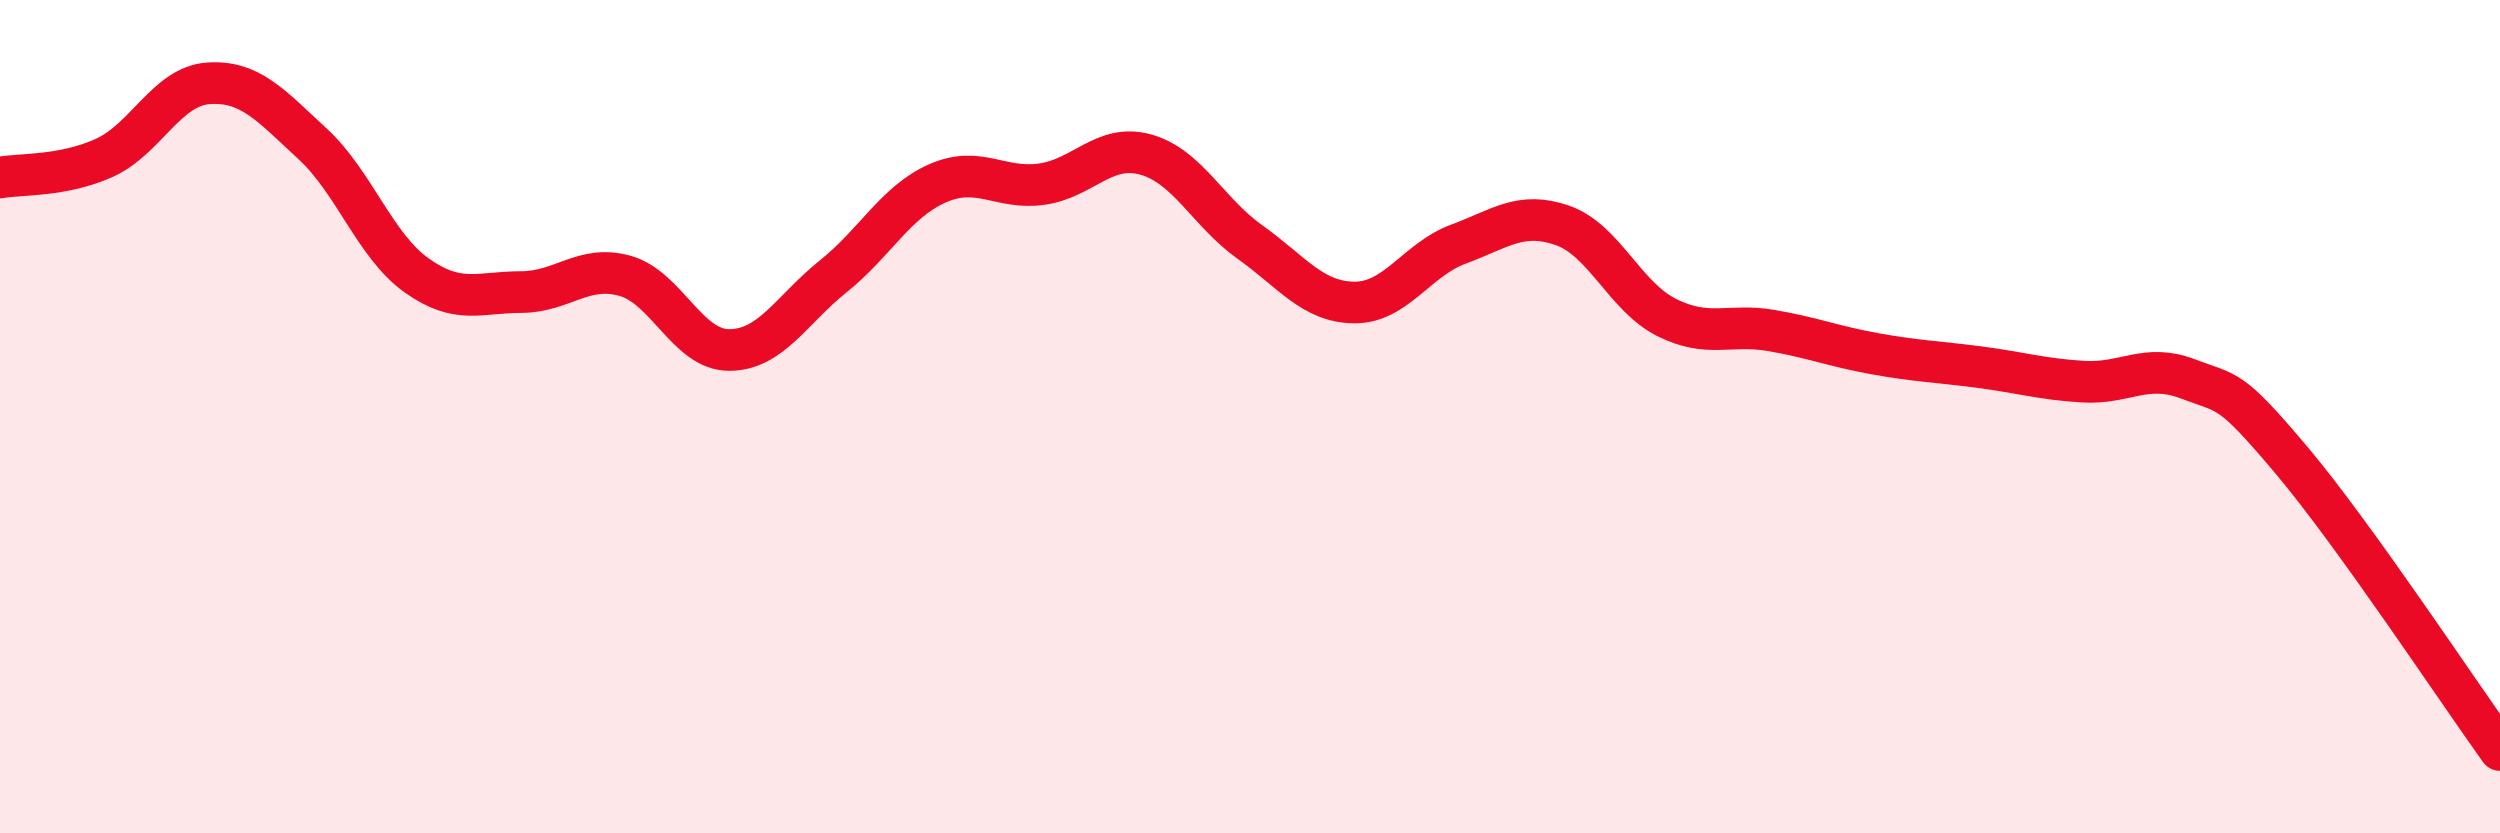
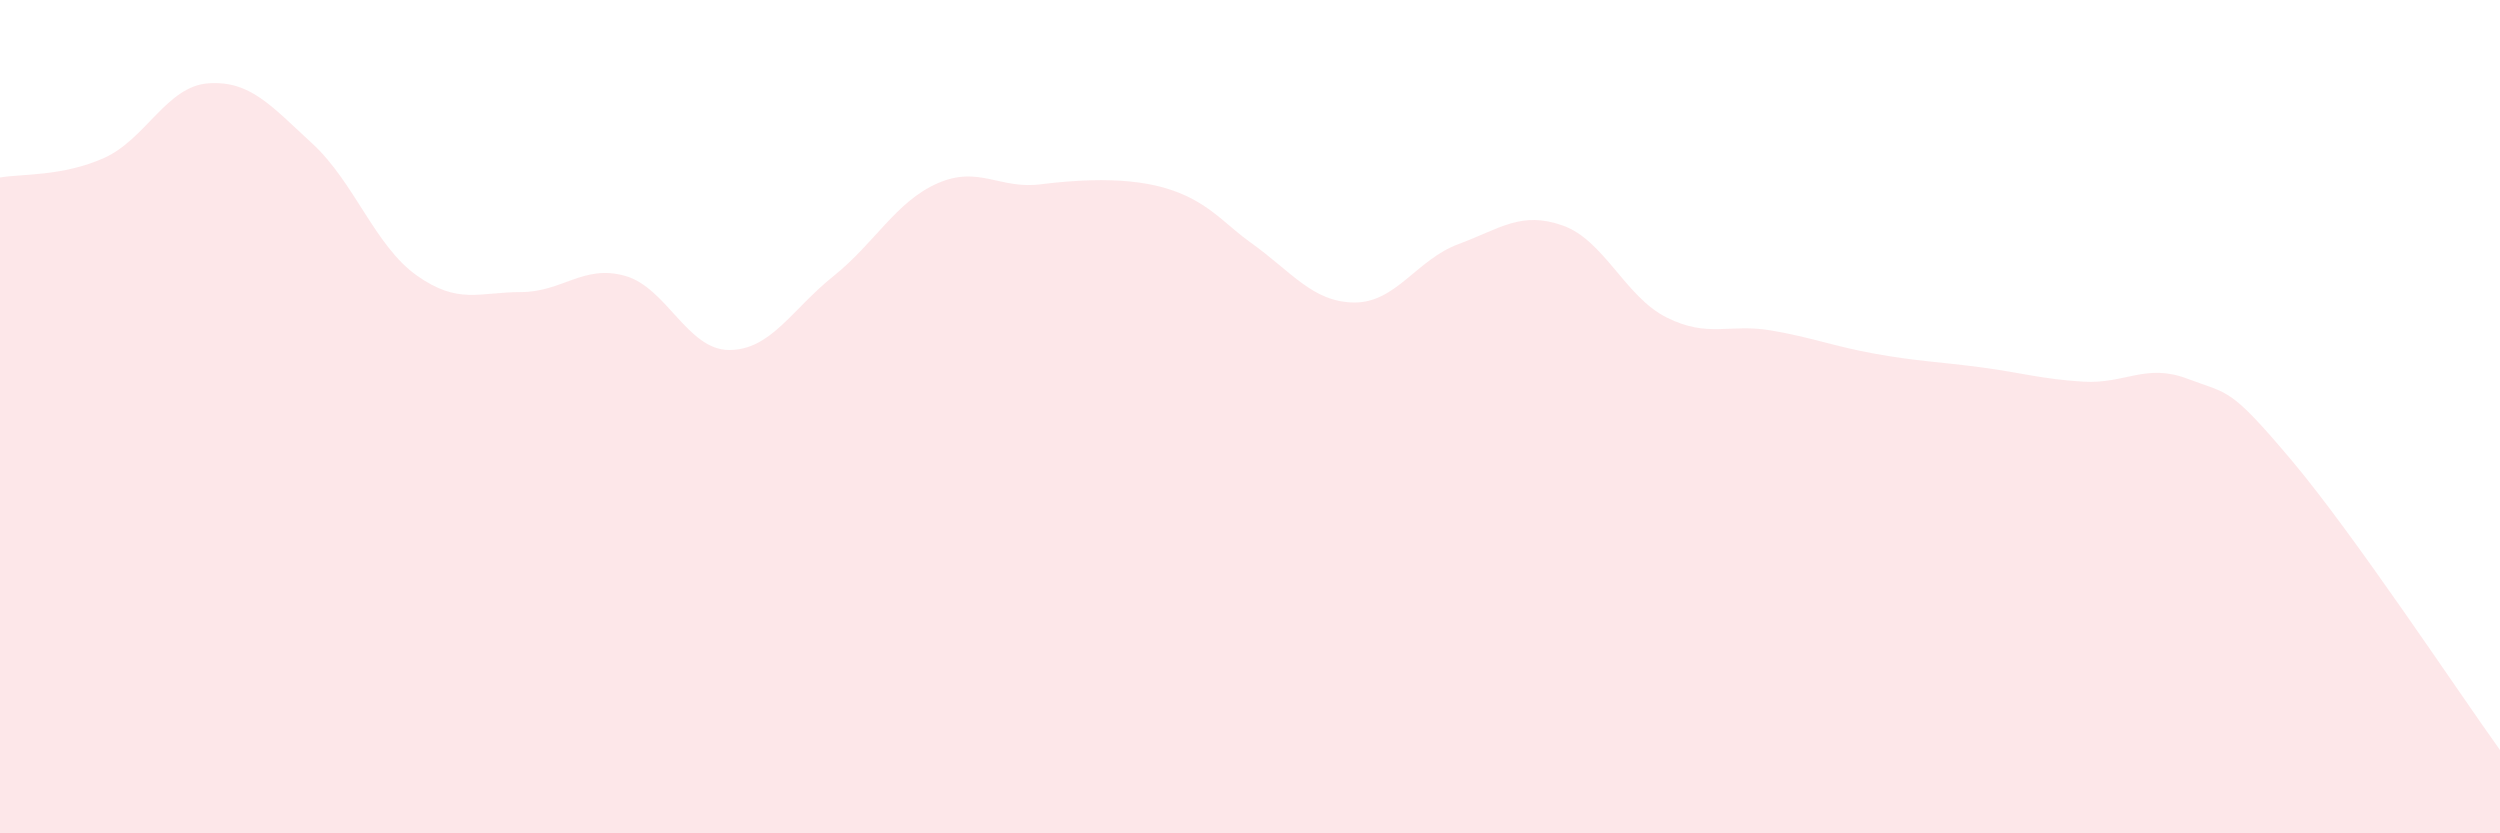
<svg xmlns="http://www.w3.org/2000/svg" width="60" height="20" viewBox="0 0 60 20">
-   <path d="M 0,4.26 C 0.5,4.17 1.5,4.24 2.5,3.79 C 3.5,3.34 4,2.07 5,2 C 6,1.93 6.5,2.53 7.5,3.45 C 8.5,4.37 9,5.9 10,6.61 C 11,7.32 11.5,7.01 12.5,7.01 C 13.5,7.01 14,6.34 15,6.62 C 16,6.9 16.5,8.4 17.5,8.4 C 18.5,8.4 19,7.43 20,6.63 C 21,5.83 21.5,4.84 22.5,4.4 C 23.5,3.96 24,4.56 25,4.42 C 26,4.28 26.5,3.43 27.5,3.71 C 28.5,3.99 29,5.1 30,5.81 C 31,6.52 31.5,7.25 32.5,7.26 C 33.5,7.27 34,6.23 35,5.86 C 36,5.49 36.5,5.06 37.5,5.41 C 38.5,5.76 39,7.12 40,7.62 C 41,8.12 41.5,7.76 42.5,7.93 C 43.5,8.1 44,8.31 45,8.49 C 46,8.67 46.5,8.68 47.5,8.81 C 48.5,8.94 49,9.1 50,9.16 C 51,9.22 51.5,8.71 52.5,9.09 C 53.5,9.47 53.5,9.27 55,11.05 C 56.5,12.83 59,16.61 60,18L60 20L0 20Z" fill="#EB0A25" opacity="0.1" stroke-linecap="round" stroke-linejoin="round" />
-   <path d="M 0,4.26 C 0.5,4.17 1.5,4.24 2.5,3.79 C 3.5,3.34 4,2.07 5,2 C 6,1.93 6.5,2.53 7.5,3.45 C 8.5,4.37 9,5.9 10,6.61 C 11,7.32 11.5,7.01 12.5,7.01 C 13.5,7.01 14,6.34 15,6.62 C 16,6.9 16.5,8.4 17.5,8.4 C 18.5,8.4 19,7.43 20,6.63 C 21,5.83 21.5,4.84 22.5,4.4 C 23.5,3.96 24,4.56 25,4.42 C 26,4.28 26.5,3.43 27.5,3.71 C 28.5,3.99 29,5.1 30,5.81 C 31,6.52 31.5,7.25 32.5,7.26 C 33.5,7.27 34,6.23 35,5.86 C 36,5.49 36.5,5.06 37.5,5.41 C 38.5,5.76 39,7.12 40,7.62 C 41,8.12 41.5,7.76 42.5,7.93 C 43.5,8.1 44,8.31 45,8.49 C 46,8.67 46.5,8.68 47.5,8.81 C 48.5,8.94 49,9.1 50,9.16 C 51,9.22 51.5,8.71 52.5,9.09 C 53.5,9.47 53.5,9.27 55,11.05 C 56.5,12.83 59,16.61 60,18" stroke="#EB0A25" stroke-width="1" fill="none" stroke-linecap="round" stroke-linejoin="round" />
+   <path d="M 0,4.26 C 0.5,4.17 1.5,4.24 2.5,3.79 C 3.5,3.34 4,2.07 5,2 C 6,1.93 6.5,2.53 7.5,3.45 C 8.5,4.37 9,5.9 10,6.61 C 11,7.32 11.5,7.01 12.5,7.01 C 13.5,7.01 14,6.34 15,6.62 C 16,6.9 16.5,8.4 17.5,8.4 C 18.5,8.4 19,7.43 20,6.63 C 21,5.83 21.5,4.84 22.5,4.4 C 23.5,3.96 24,4.56 25,4.42 C 28.5,3.99 29,5.1 30,5.81 C 31,6.52 31.5,7.25 32.5,7.26 C 33.5,7.27 34,6.23 35,5.86 C 36,5.49 36.5,5.06 37.5,5.41 C 38.5,5.76 39,7.12 40,7.62 C 41,8.12 41.5,7.76 42.5,7.93 C 43.5,8.1 44,8.31 45,8.49 C 46,8.67 46.5,8.68 47.5,8.81 C 48.5,8.94 49,9.1 50,9.16 C 51,9.22 51.5,8.71 52.5,9.09 C 53.5,9.47 53.5,9.27 55,11.05 C 56.5,12.83 59,16.61 60,18L60 20L0 20Z" fill="#EB0A25" opacity="0.1" stroke-linecap="round" stroke-linejoin="round" />
</svg>